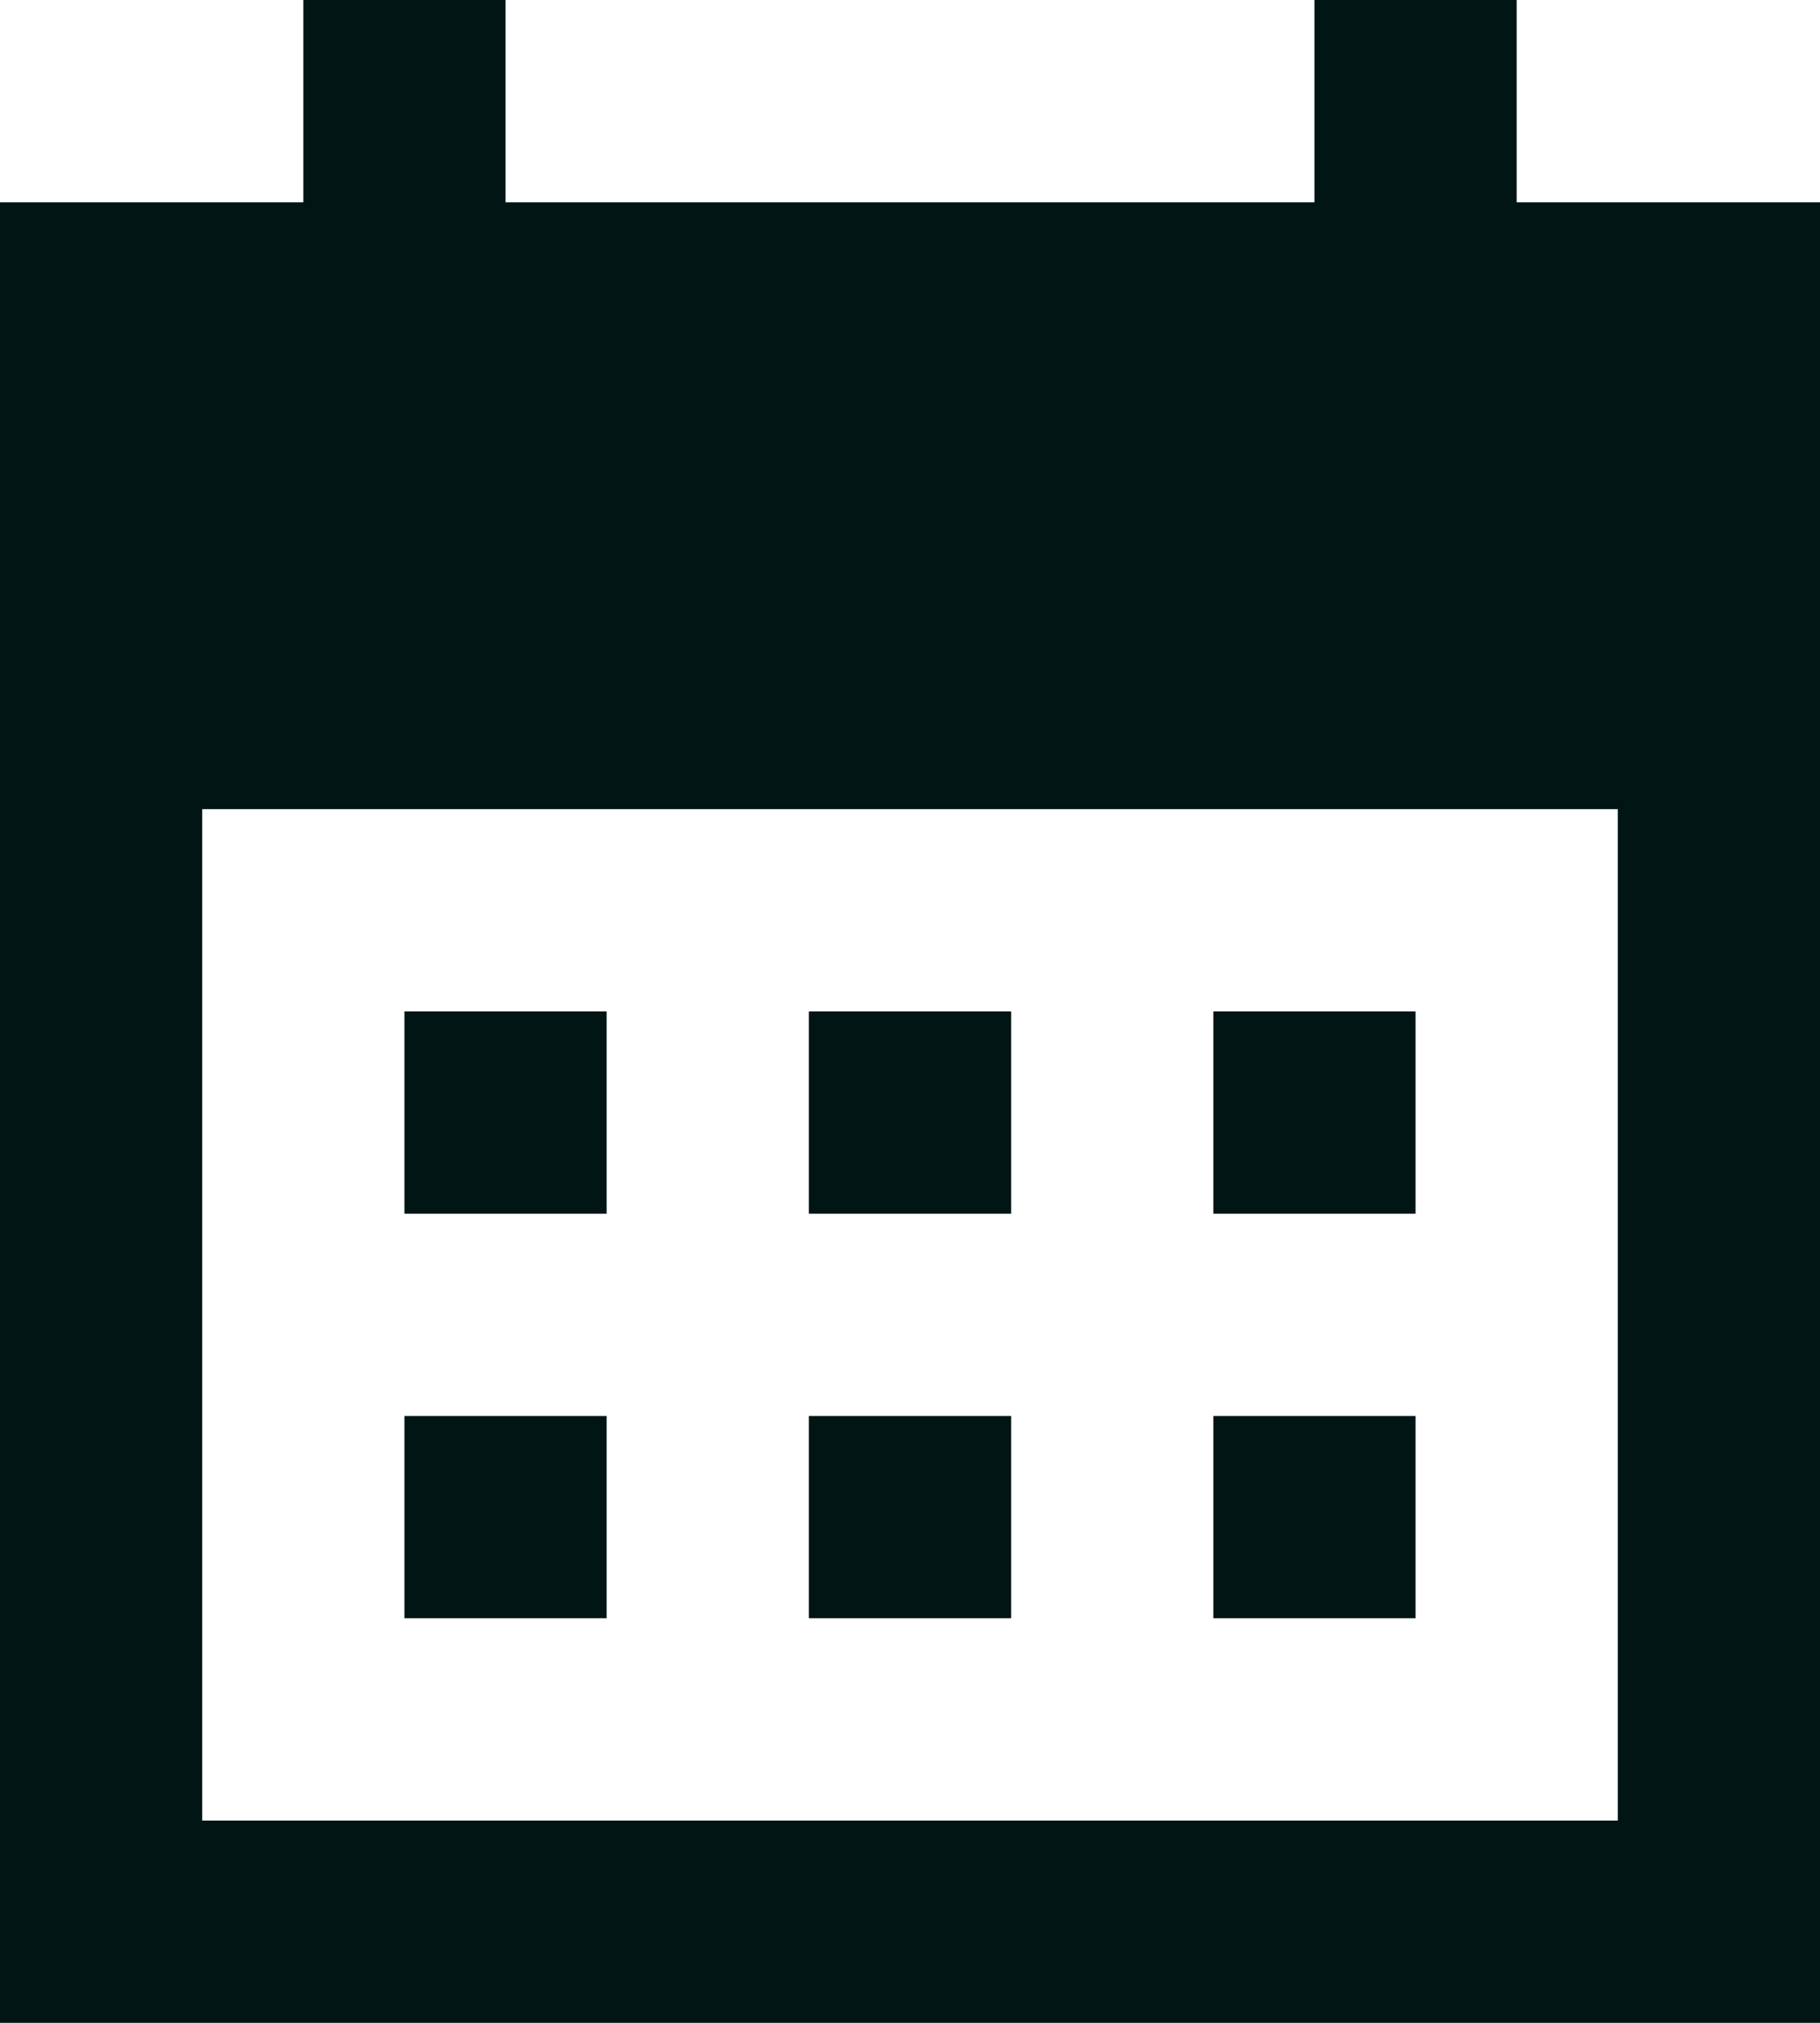
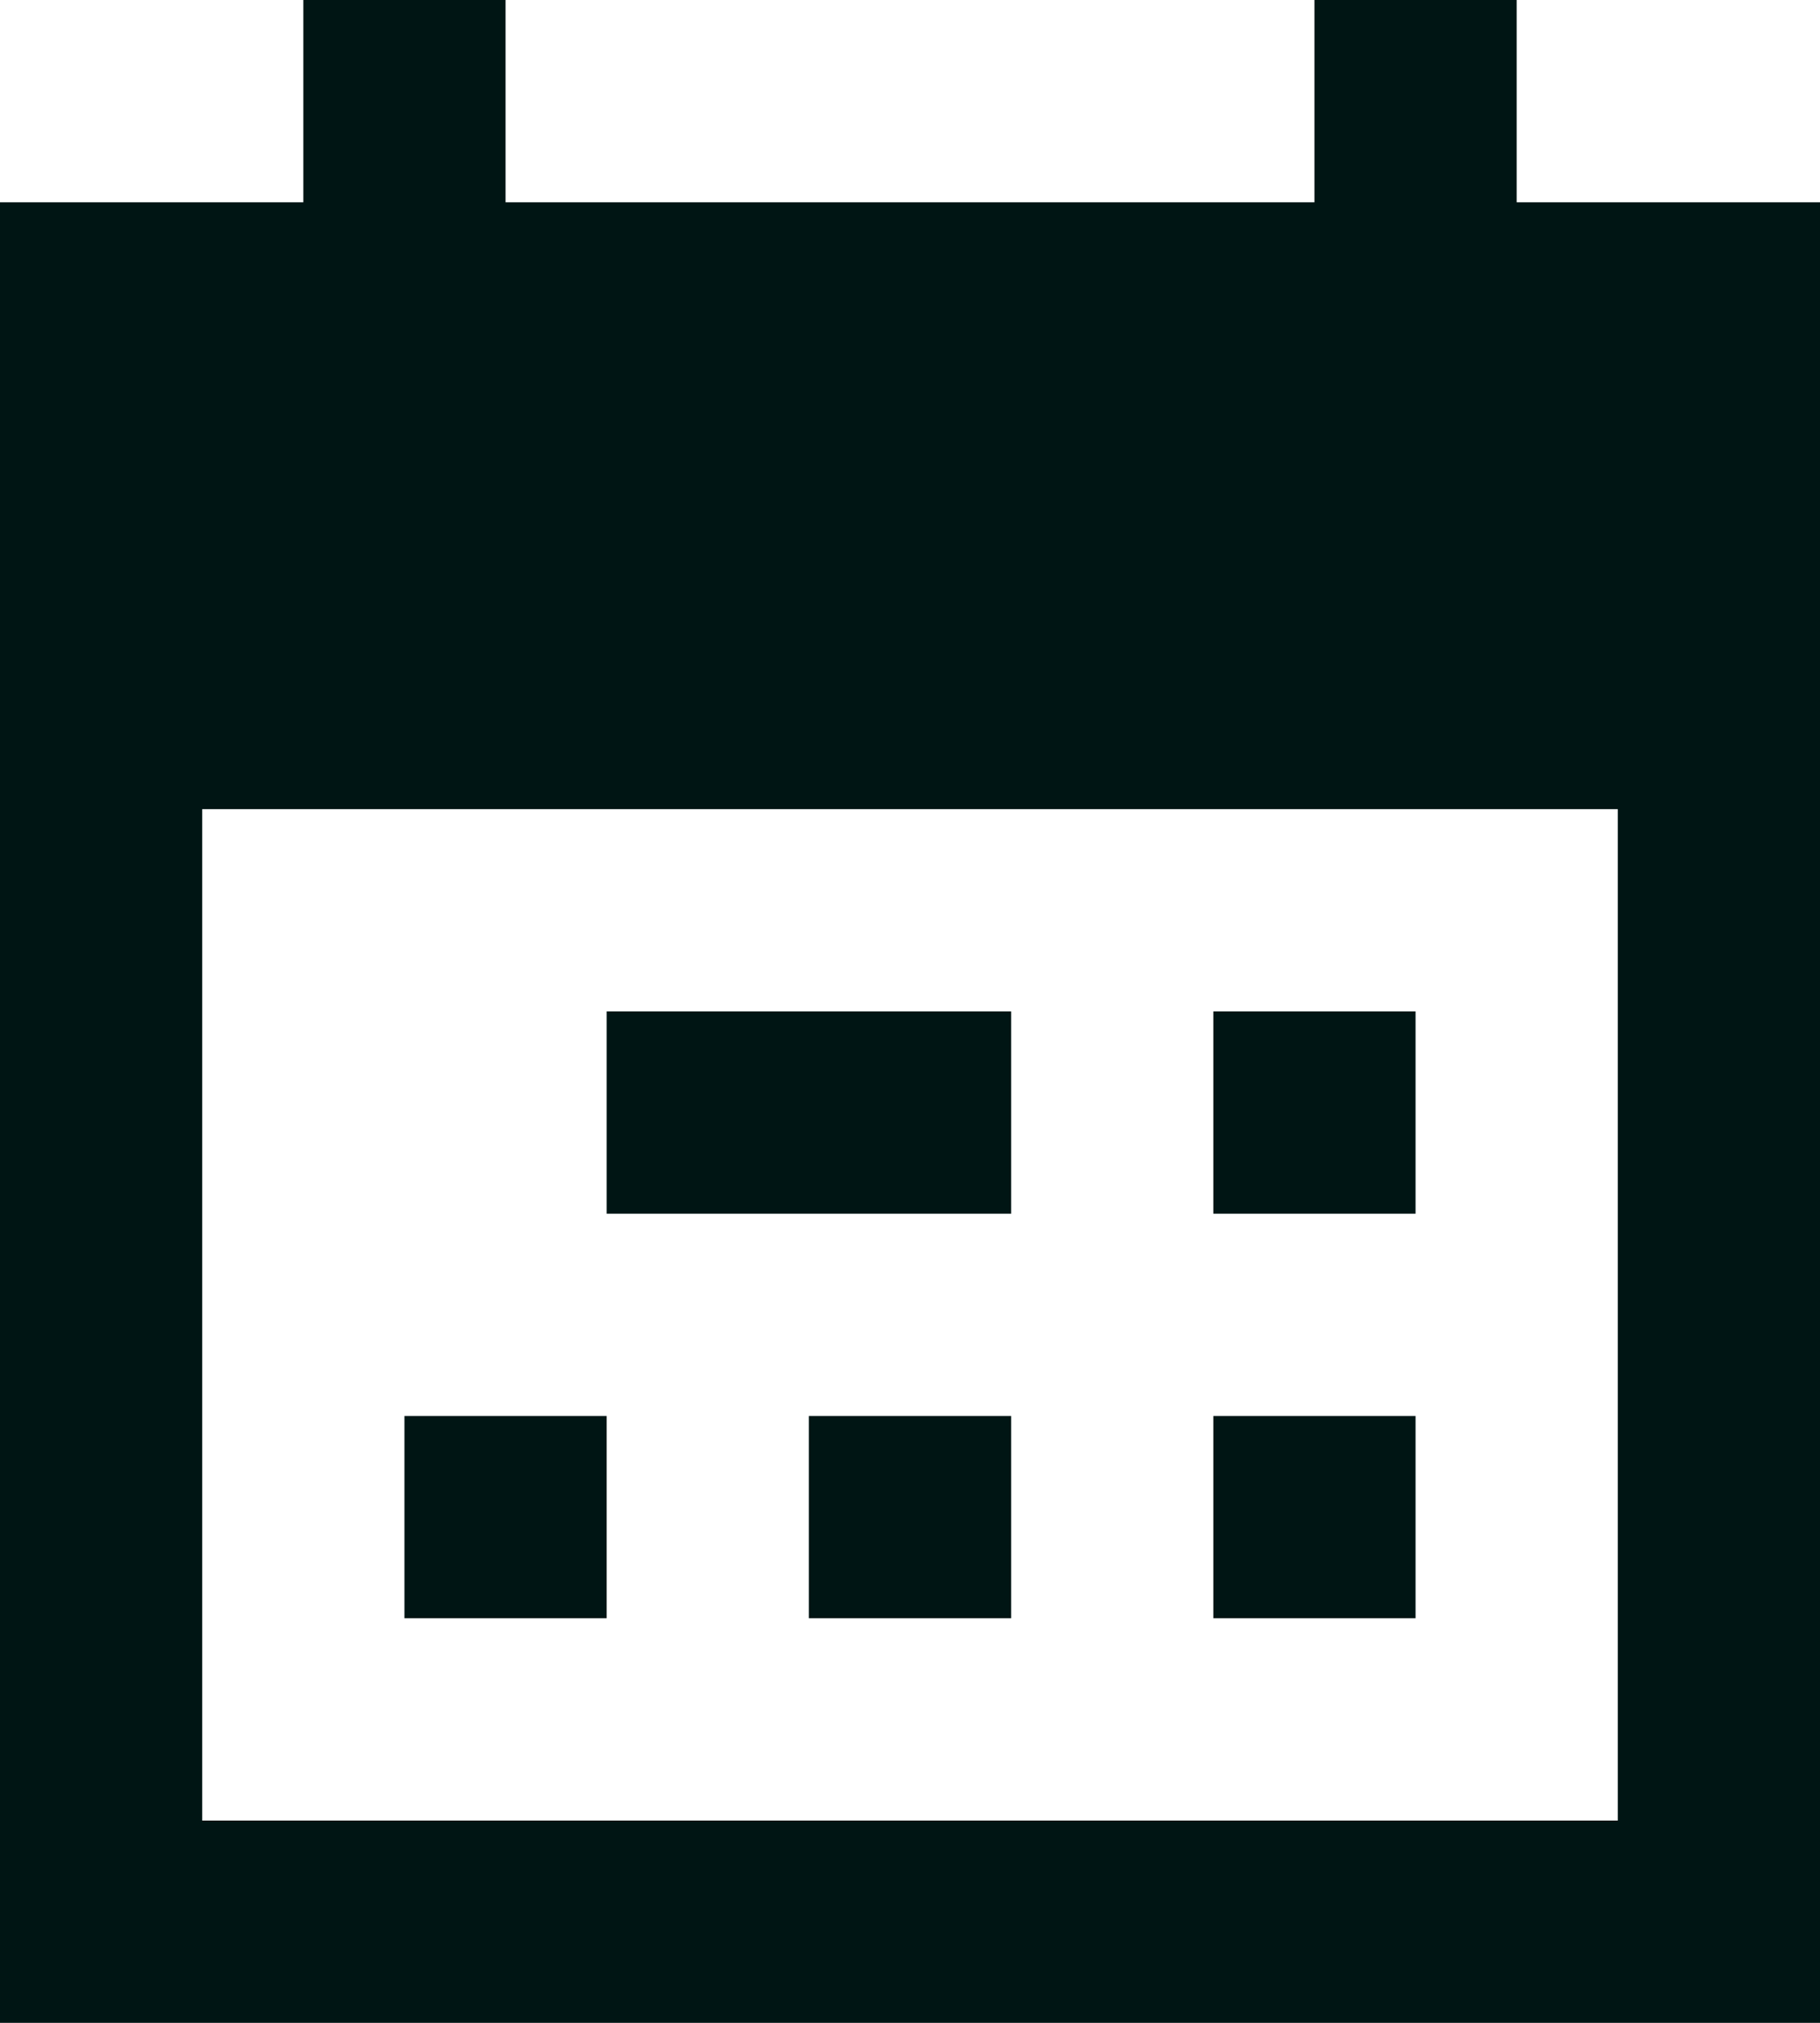
<svg xmlns="http://www.w3.org/2000/svg" width="18" height="20" viewBox="0 0 18 20" fill="none">
-   <path d="M8 12V10H10V12H8ZM4 12V10H6V12H4ZM12 12V10H14V12H12ZM8 16V14H10V16H8ZM4 16V14H6V16H4ZM12 16V14H14V16H12ZM0 20V2H3V0H5V2H13V0H15V2H18V20H0ZM2 18H16V8H2V18Z" fill="#001514" />
+   <path d="M8 12V10H10V12H8ZV10H6V12H4ZM12 12V10H14V12H12ZM8 16V14H10V16H8ZM4 16V14H6V16H4ZM12 16V14H14V16H12ZM0 20V2H3V0H5V2H13V0H15V2H18V20H0ZM2 18H16V8H2V18Z" fill="#001514" />
</svg>